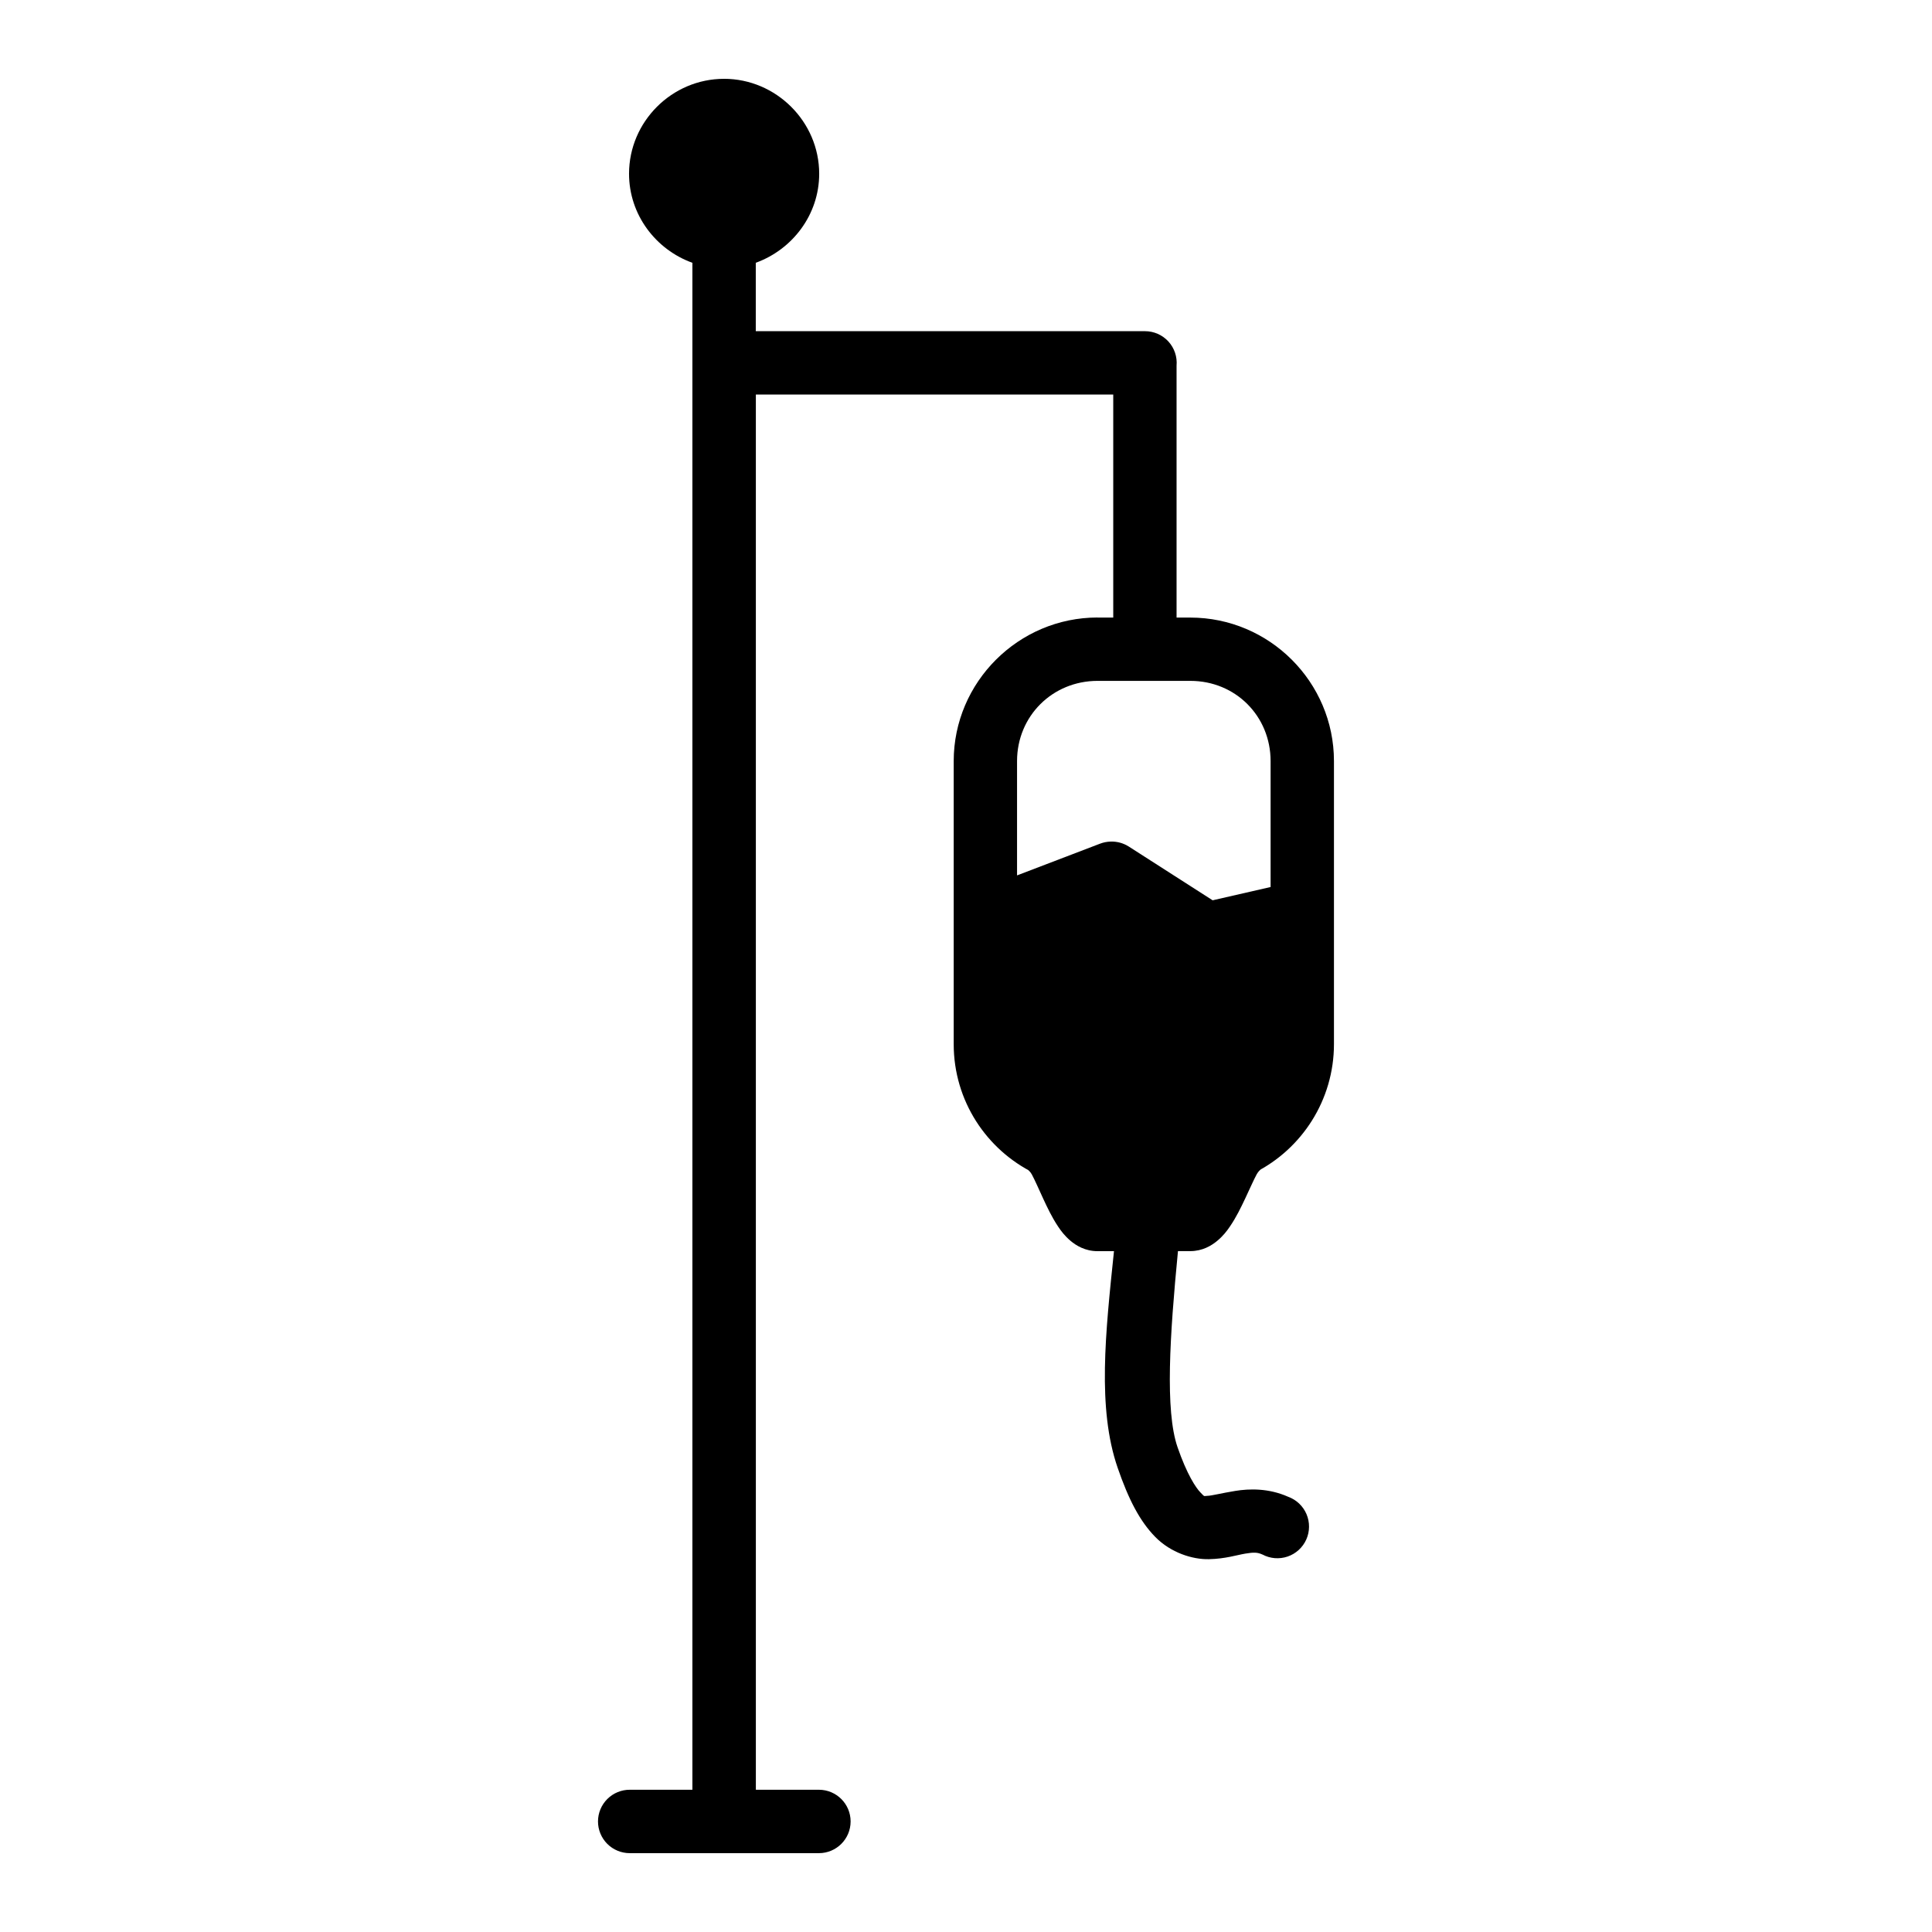
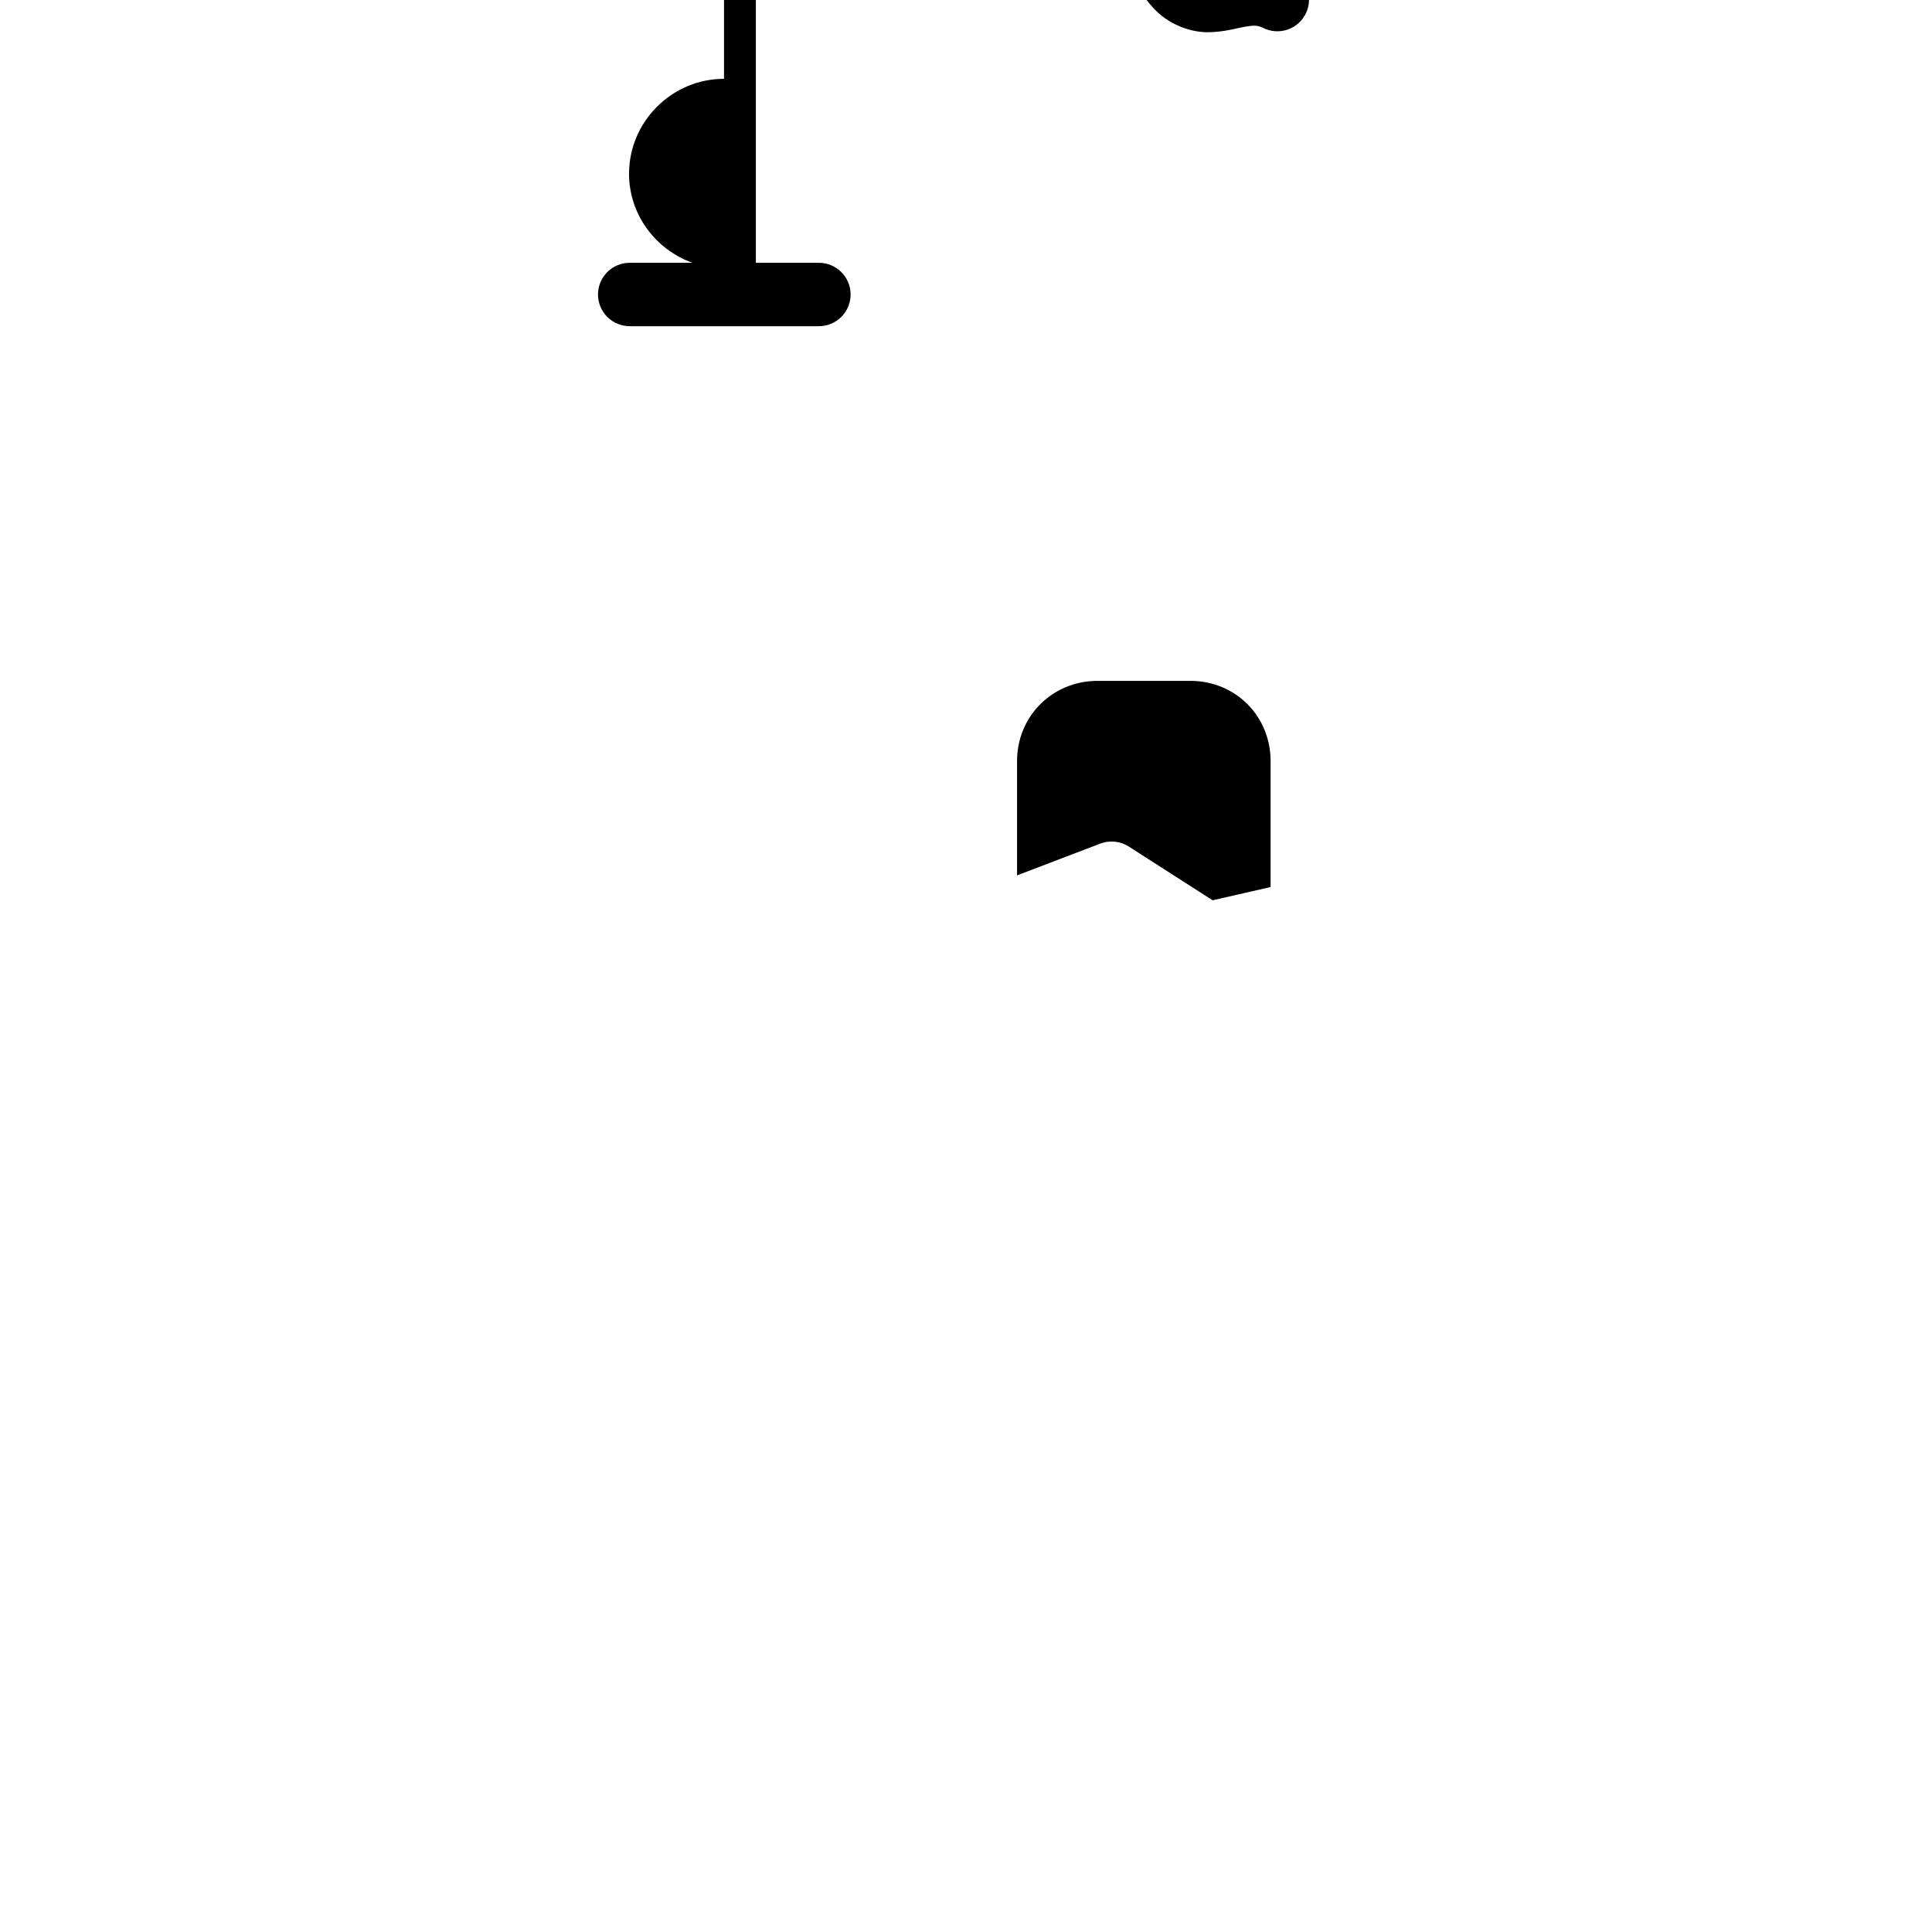
<svg xmlns="http://www.w3.org/2000/svg" fill="#000000" width="800px" height="800px" version="1.1" viewBox="144 144 512 512">
-   <path d="m335.87 164.89c-13.809 0-25.168 11.344-25.168 25.152 0 10.863 7.07 20.105 16.789 23.602v404.66h-16.59c-2.231-0.008-4.375 0.875-5.957 2.453-1.578 1.574-2.469 3.715-2.469 5.949 0 2.231 0.891 4.371 2.469 5.949 1.582 1.574 3.727 2.457 5.957 2.453h50.137c4.633-0.012 8.383-3.769 8.383-8.402 0-4.633-3.75-8.391-8.383-8.402h-16.727v-369.74h94.711v59.008 0.09h-4.152v-0.016c-20.953 0-38.129 17.117-38.129 38.07v75c0 14.992 8.691 28.031 21.387 34.211-3.086-1.504-1.48-1.188-0.676 0.324 0.805 1.504 1.84 3.875 2.965 6.32 1.133 2.441 2.316 4.957 3.965 7.441 0.824 1.242 1.77 2.496 3.273 3.781s3.938 2.781 7.195 2.781h4.367c-2.254 21.641-4.465 41.637 0.969 57.395 2.914 8.453 5.887 14.172 9.977 18.344 4.09 4.168 9.848 5.988 14.207 5.887 4.359-0.09 7.449-1.117 9.656-1.477 2.207-0.359 3.164-0.371 4.519 0.238l0.004-0.004c2.055 1.102 4.477 1.297 6.684 0.543 2.203-0.754 3.996-2.394 4.949-4.523 0.949-2.129 0.969-4.559 0.059-6.703-0.91-2.148-2.672-3.816-4.863-4.613-5.188-2.312-10.328-2.152-14.008-1.555-3.68 0.598-6.266 1.281-7.379 1.305-1.113 0.023-0.621 0.367-1.844-0.875-1.223-1.242-3.606-4.82-6.09-12.023-3.348-9.711-2.043-29.648 0.117-51.953h3.273c3.207 0 5.609-1.449 7.133-2.723 1.527-1.273 2.504-2.531 3.352-3.781 1.699-2.492 2.926-5.039 4.09-7.504 1.164-2.465 2.195-4.832 3.027-6.367 0.832-1.531 2.387-1.891-0.492-0.441 12.449-6.262 20.957-19.227 20.957-34.039v-75c0-20.953-17.113-38.039-38.07-38.039h-3.644l0.004 0.004c0.004-0.027 0.004-0.059 0-0.09v-66.668 0.004c0.211-2.348-0.574-4.676-2.164-6.418-1.59-1.738-3.84-2.731-6.199-2.731h-103.15v-18.129c9.711-3.508 16.805-12.742 16.805-23.586 0-13.809-11.422-25.168-25.23-25.168zm99 159.55h24.602c11.941 0 21.25 9.324 21.25 21.266v33.363l-15.359 3.519-22.262-14.27h-0.004c-1.422-0.898-3.086-1.348-4.766-1.289-0.957 0.023-1.906 0.211-2.801 0.551l-22 8.41v-30.289c0-11.941 9.402-21.262 21.34-21.262z" />
+   <path d="m335.87 164.89c-13.809 0-25.168 11.344-25.168 25.152 0 10.863 7.07 20.105 16.789 23.602h-16.59c-2.231-0.008-4.375 0.875-5.957 2.453-1.578 1.574-2.469 3.715-2.469 5.949 0 2.231 0.891 4.371 2.469 5.949 1.582 1.574 3.727 2.457 5.957 2.453h50.137c4.633-0.012 8.383-3.769 8.383-8.402 0-4.633-3.75-8.391-8.383-8.402h-16.727v-369.74h94.711v59.008 0.09h-4.152v-0.016c-20.953 0-38.129 17.117-38.129 38.07v75c0 14.992 8.691 28.031 21.387 34.211-3.086-1.504-1.48-1.188-0.676 0.324 0.805 1.504 1.84 3.875 2.965 6.32 1.133 2.441 2.316 4.957 3.965 7.441 0.824 1.242 1.77 2.496 3.273 3.781s3.938 2.781 7.195 2.781h4.367c-2.254 21.641-4.465 41.637 0.969 57.395 2.914 8.453 5.887 14.172 9.977 18.344 4.09 4.168 9.848 5.988 14.207 5.887 4.359-0.09 7.449-1.117 9.656-1.477 2.207-0.359 3.164-0.371 4.519 0.238l0.004-0.004c2.055 1.102 4.477 1.297 6.684 0.543 2.203-0.754 3.996-2.394 4.949-4.523 0.949-2.129 0.969-4.559 0.059-6.703-0.91-2.148-2.672-3.816-4.863-4.613-5.188-2.312-10.328-2.152-14.008-1.555-3.68 0.598-6.266 1.281-7.379 1.305-1.113 0.023-0.621 0.367-1.844-0.875-1.223-1.242-3.606-4.82-6.09-12.023-3.348-9.711-2.043-29.648 0.117-51.953h3.273c3.207 0 5.609-1.449 7.133-2.723 1.527-1.273 2.504-2.531 3.352-3.781 1.699-2.492 2.926-5.039 4.09-7.504 1.164-2.465 2.195-4.832 3.027-6.367 0.832-1.531 2.387-1.891-0.492-0.441 12.449-6.262 20.957-19.227 20.957-34.039v-75c0-20.953-17.113-38.039-38.07-38.039h-3.644l0.004 0.004c0.004-0.027 0.004-0.059 0-0.09v-66.668 0.004c0.211-2.348-0.574-4.676-2.164-6.418-1.59-1.738-3.84-2.731-6.199-2.731h-103.15v-18.129c9.711-3.508 16.805-12.742 16.805-23.586 0-13.809-11.422-25.168-25.23-25.168zm99 159.55h24.602c11.941 0 21.25 9.324 21.25 21.266v33.363l-15.359 3.519-22.262-14.27h-0.004c-1.422-0.898-3.086-1.348-4.766-1.289-0.957 0.023-1.906 0.211-2.801 0.551l-22 8.41v-30.289c0-11.941 9.402-21.262 21.34-21.262z" />
</svg>